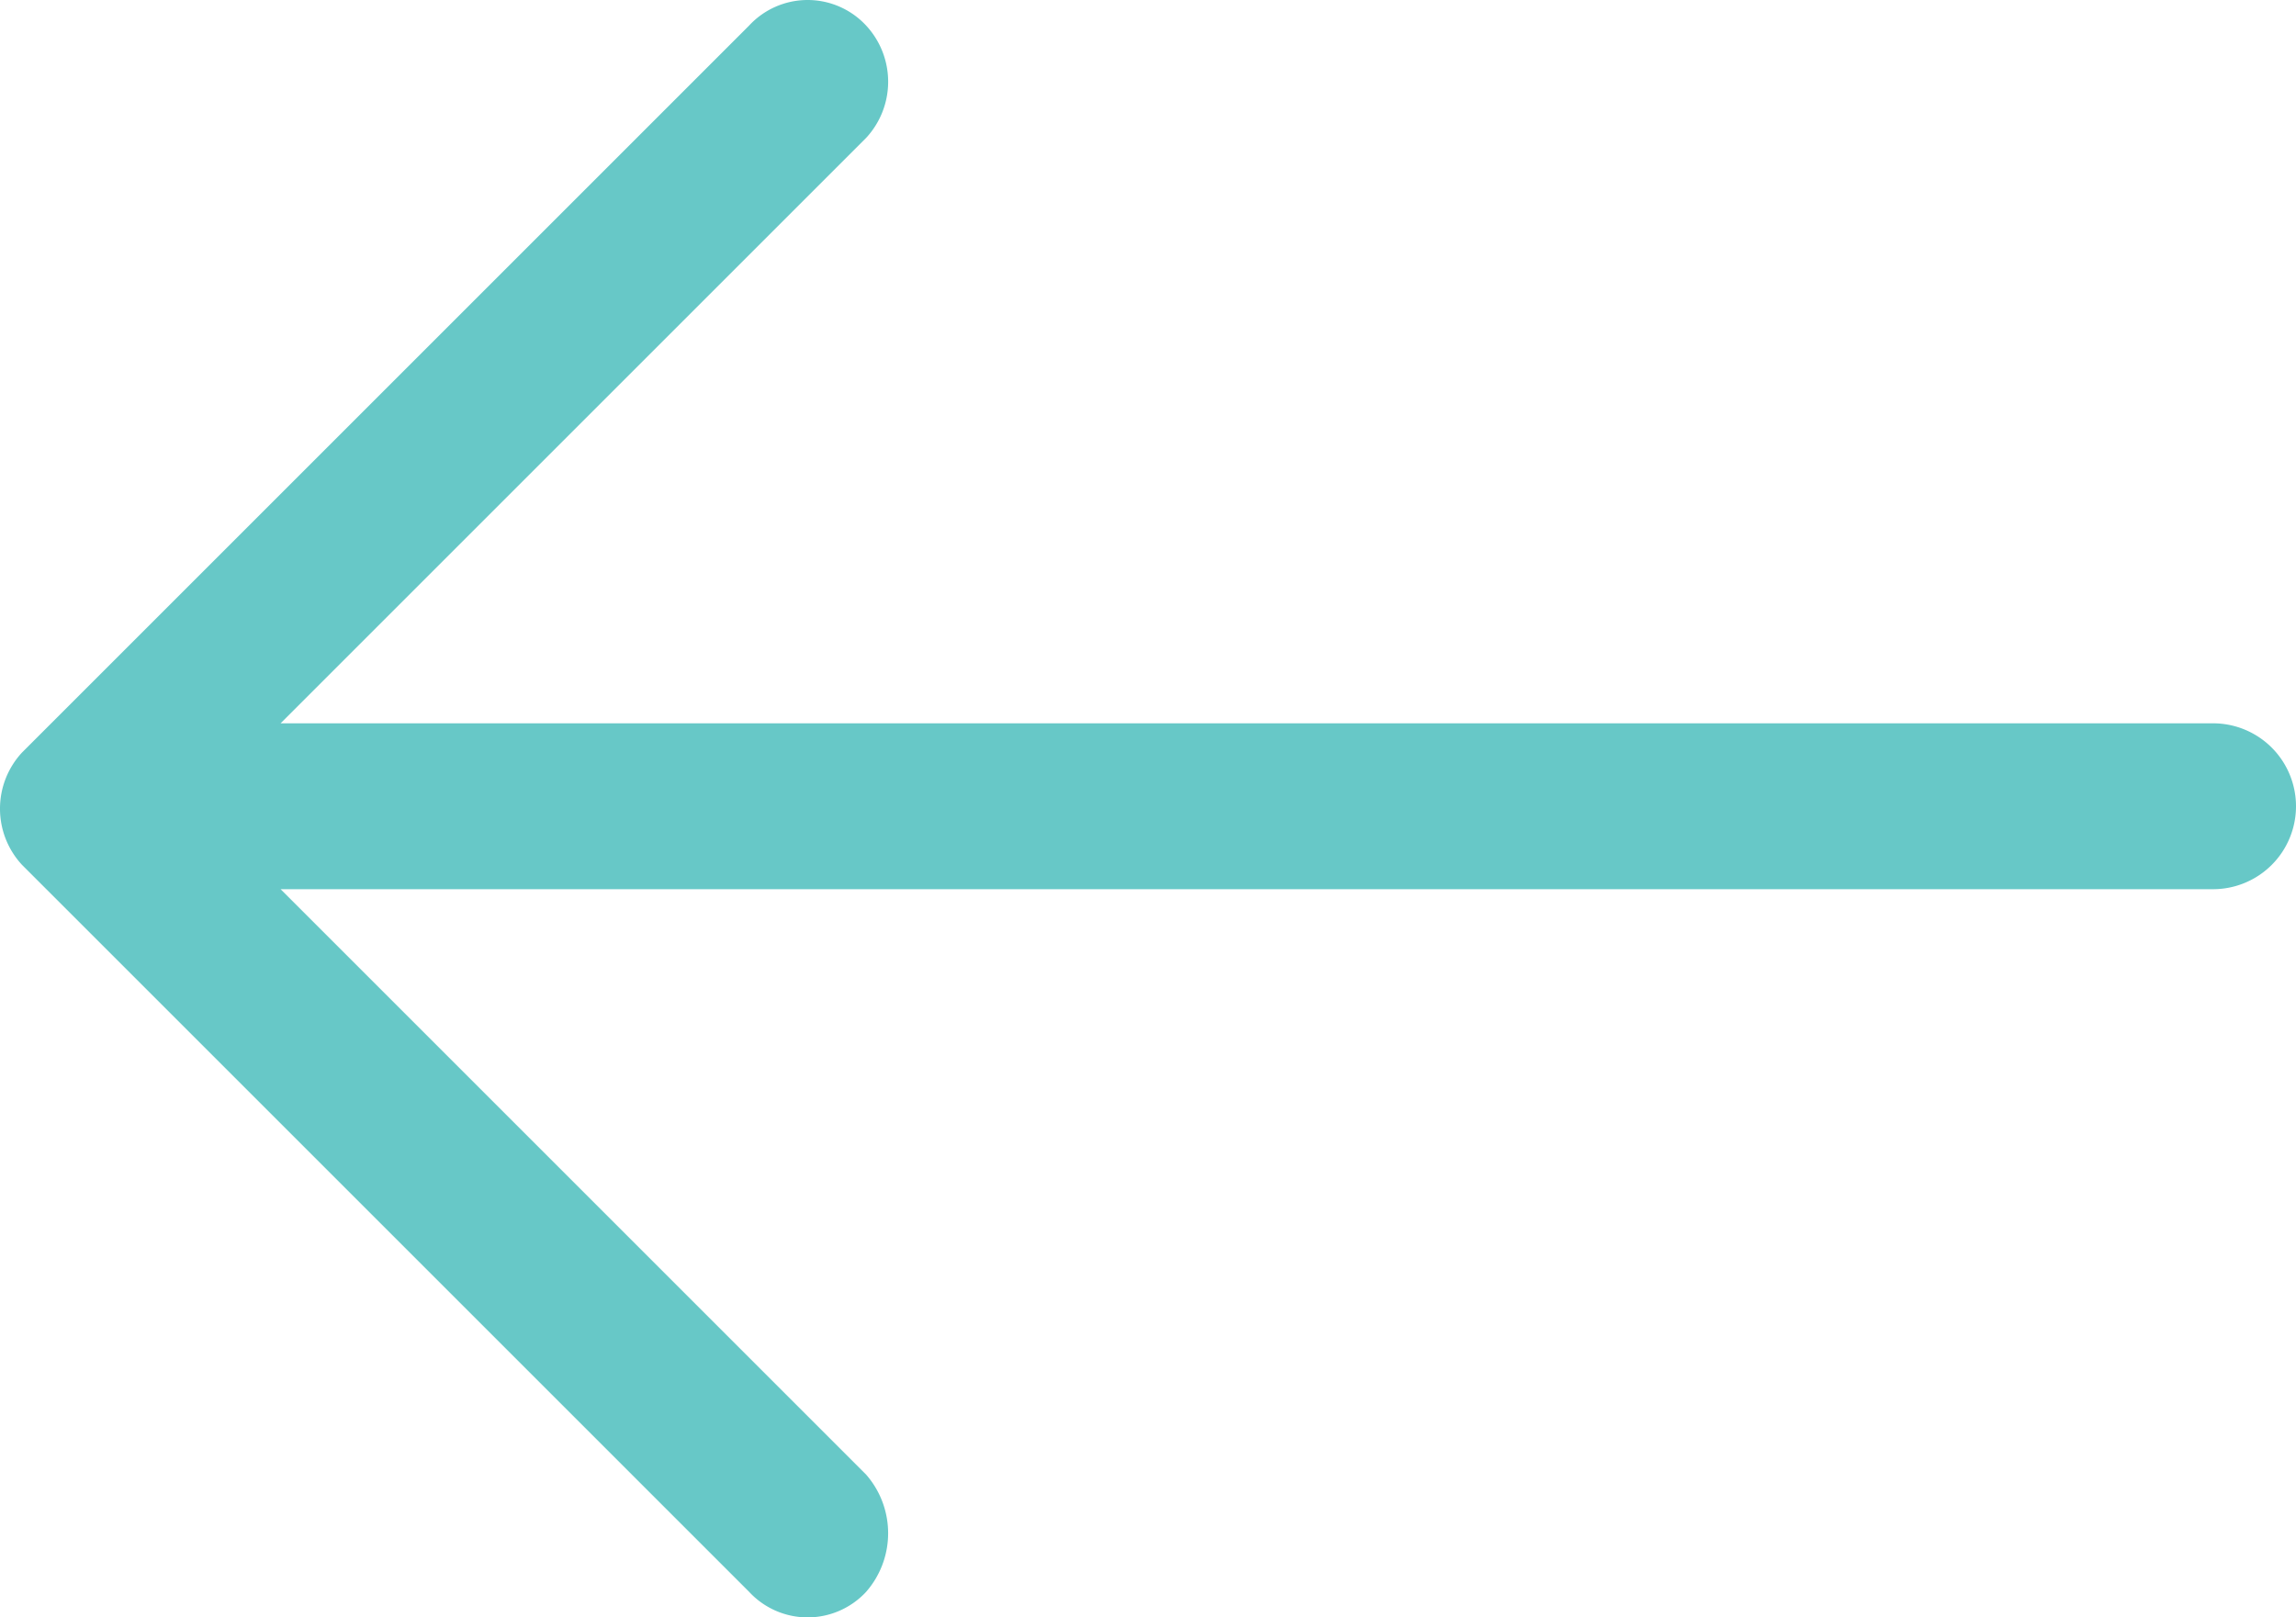
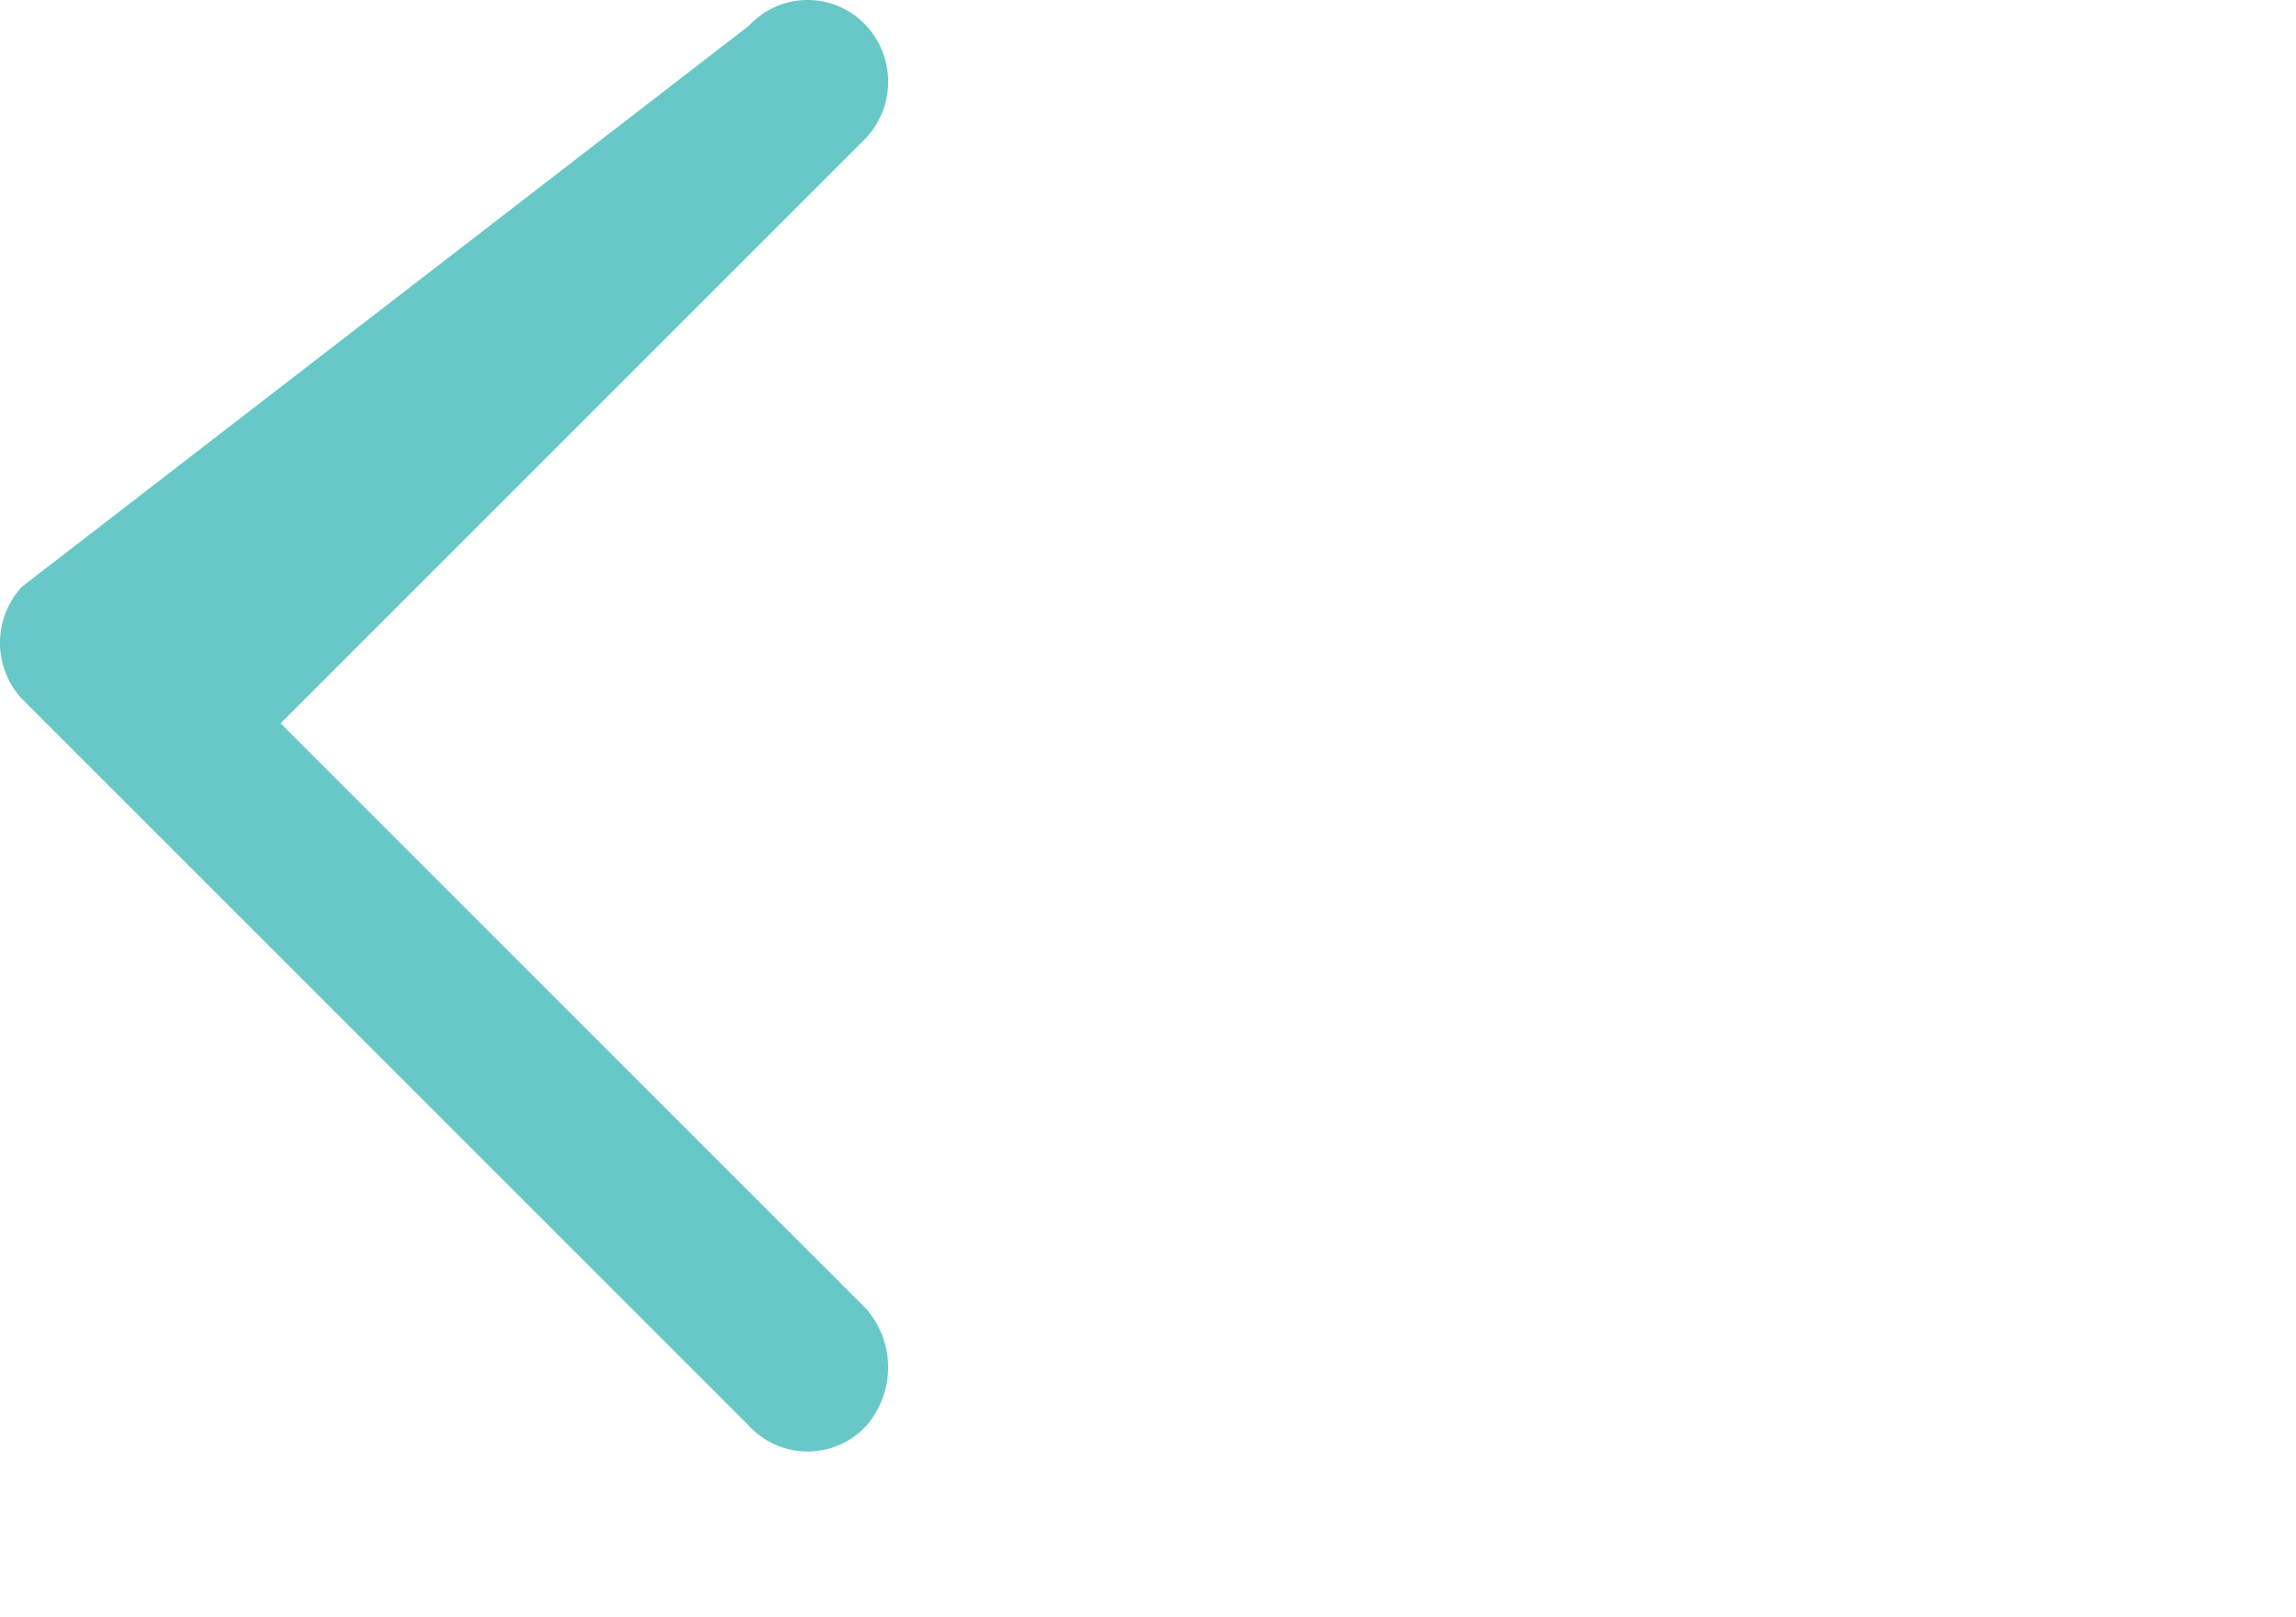
<svg xmlns="http://www.w3.org/2000/svg" width="47.05" height="33.151" viewBox="0 0 47.05 33.151">
-   <path d="M558.8,14237.7a1.634,1.634,0,0,1,2.4,0,1.694,1.694,0,0,1,0,2.3l-12,12h39.6a1.7,1.7,0,0,1,0,3.4H549.2l12,12a1.826,1.826,0,0,1,0,2.4,1.634,1.634,0,0,1-2.4,0l-14.9-14.9a1.694,1.694,0,0,1,0-2.3Z" transform="translate(-543.45 -14237.175)" fill="#67c8c7" />
+   <path d="M558.8,14237.7a1.634,1.634,0,0,1,2.4,0,1.694,1.694,0,0,1,0,2.3l-12,12h39.6H549.2l12,12a1.826,1.826,0,0,1,0,2.4,1.634,1.634,0,0,1-2.4,0l-14.9-14.9a1.694,1.694,0,0,1,0-2.3Z" transform="translate(-543.45 -14237.175)" fill="#67c8c7" />
</svg>